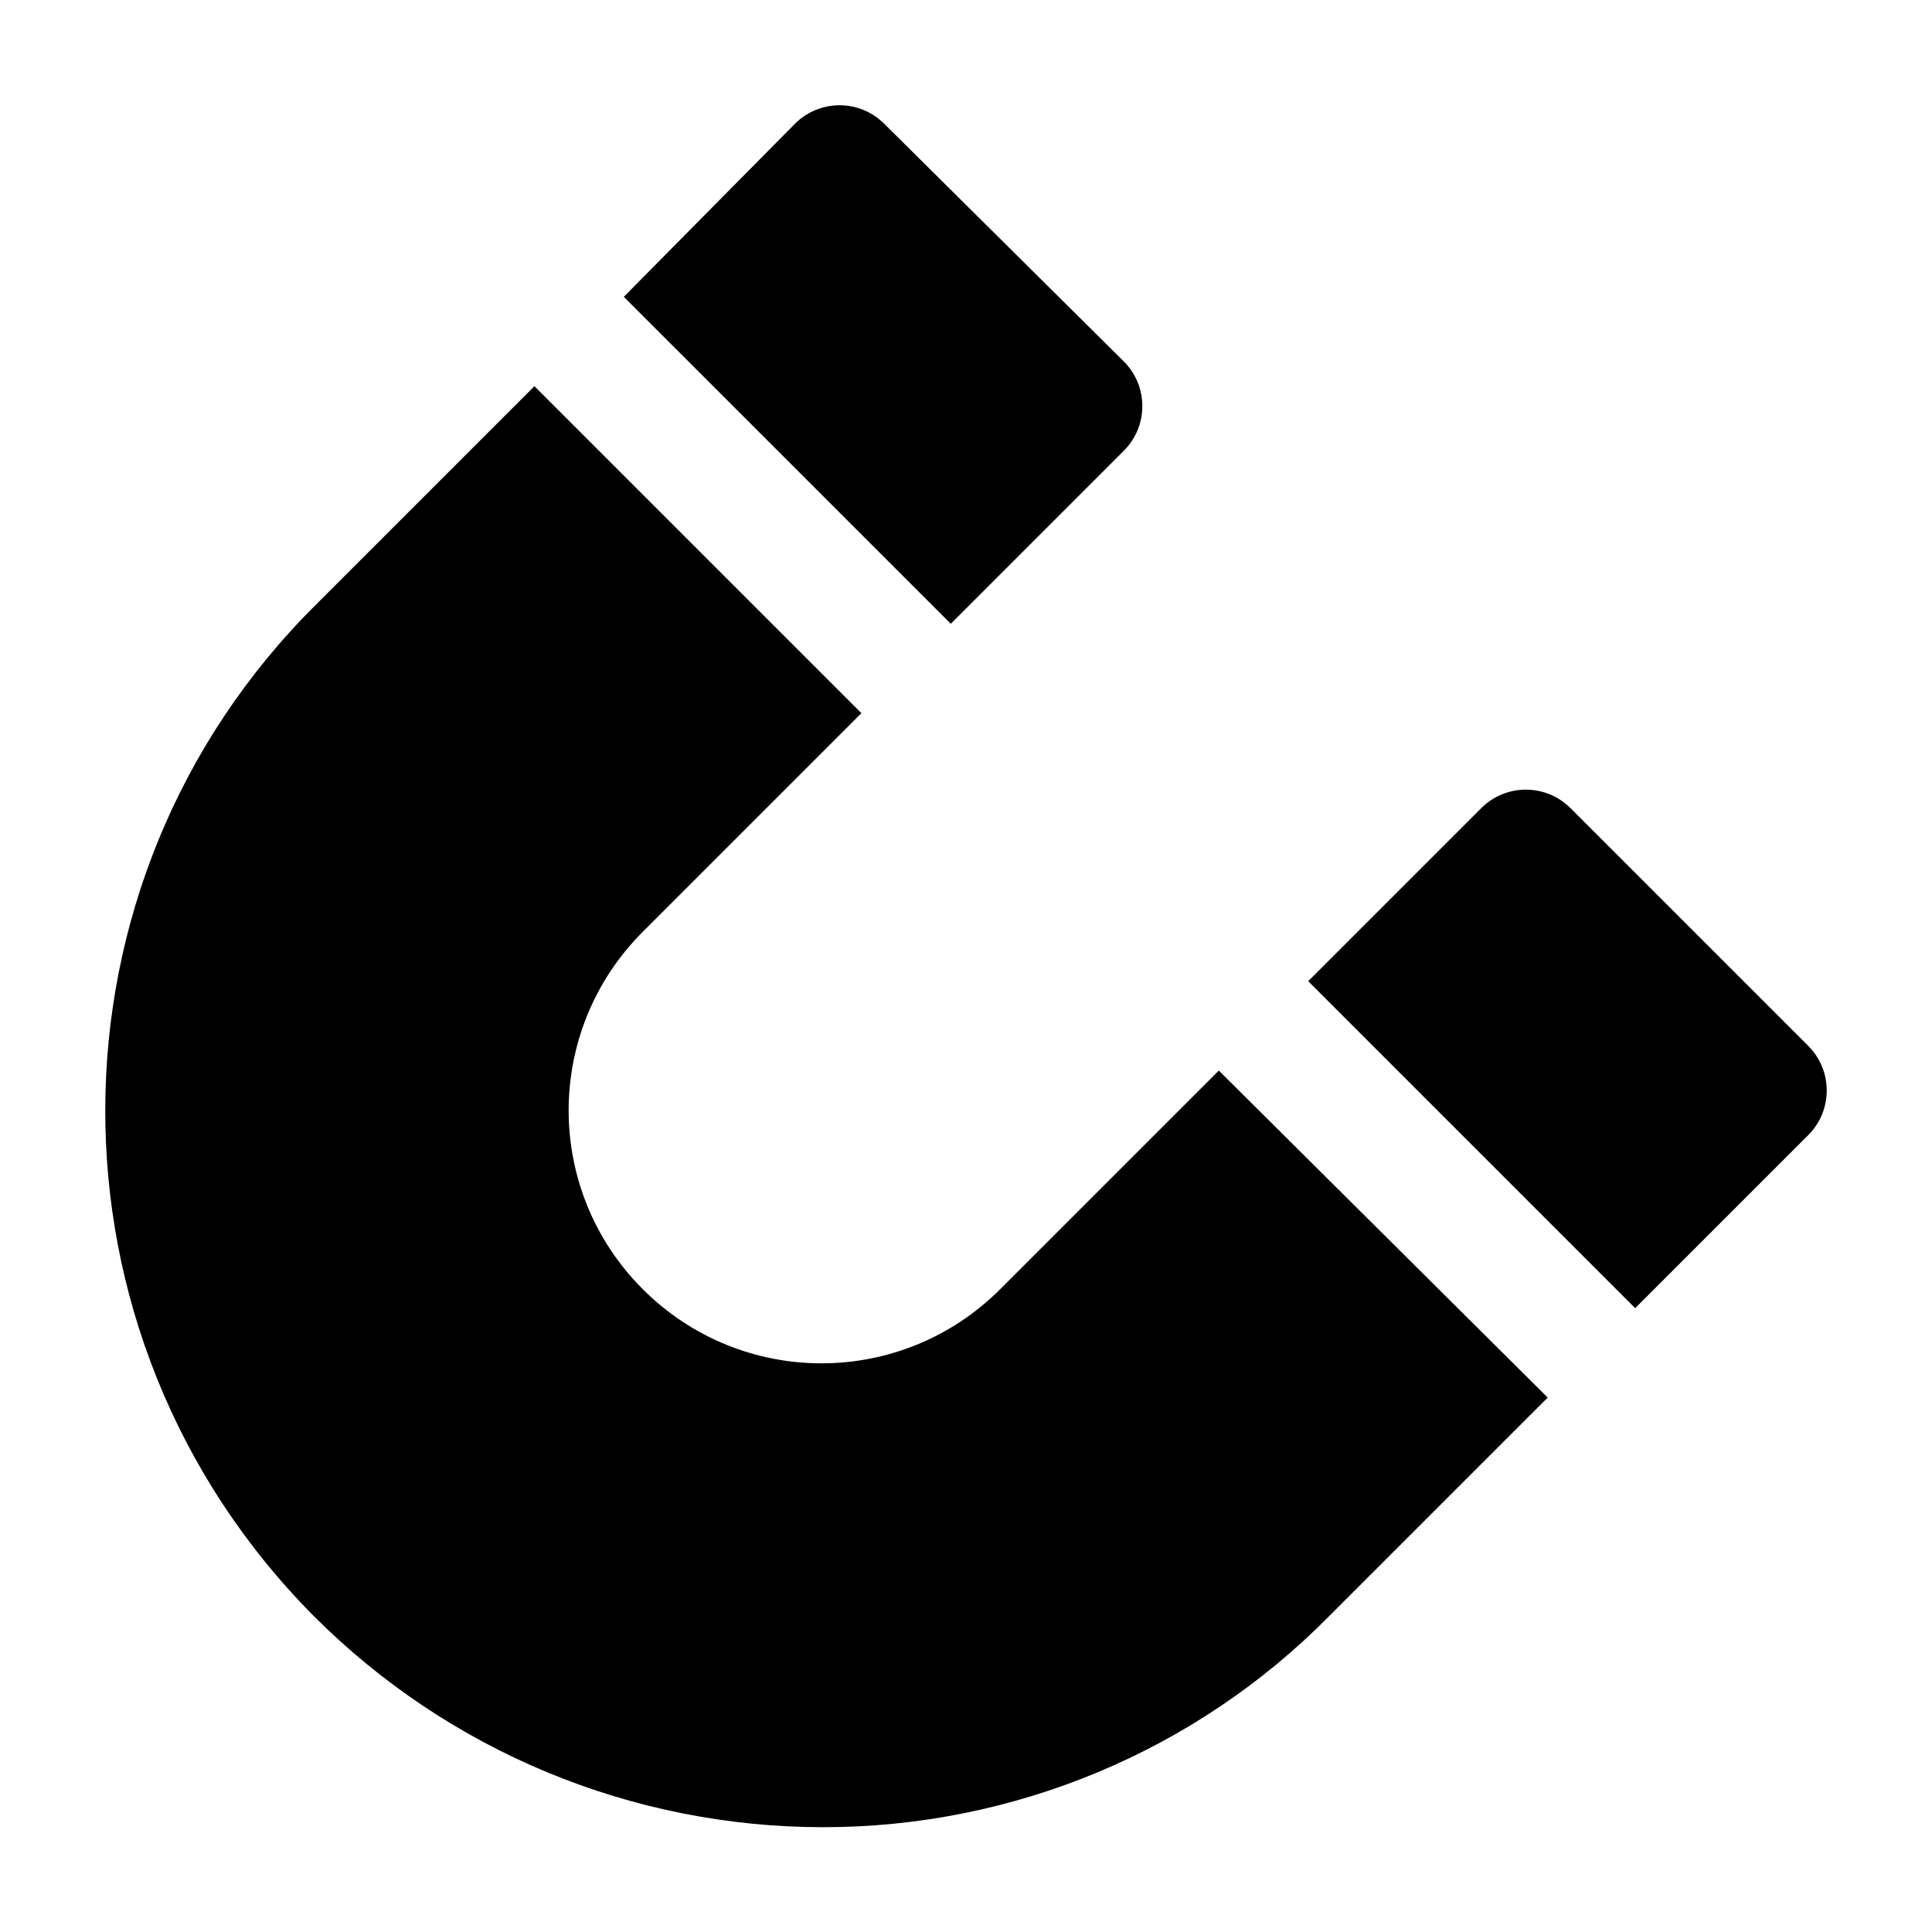
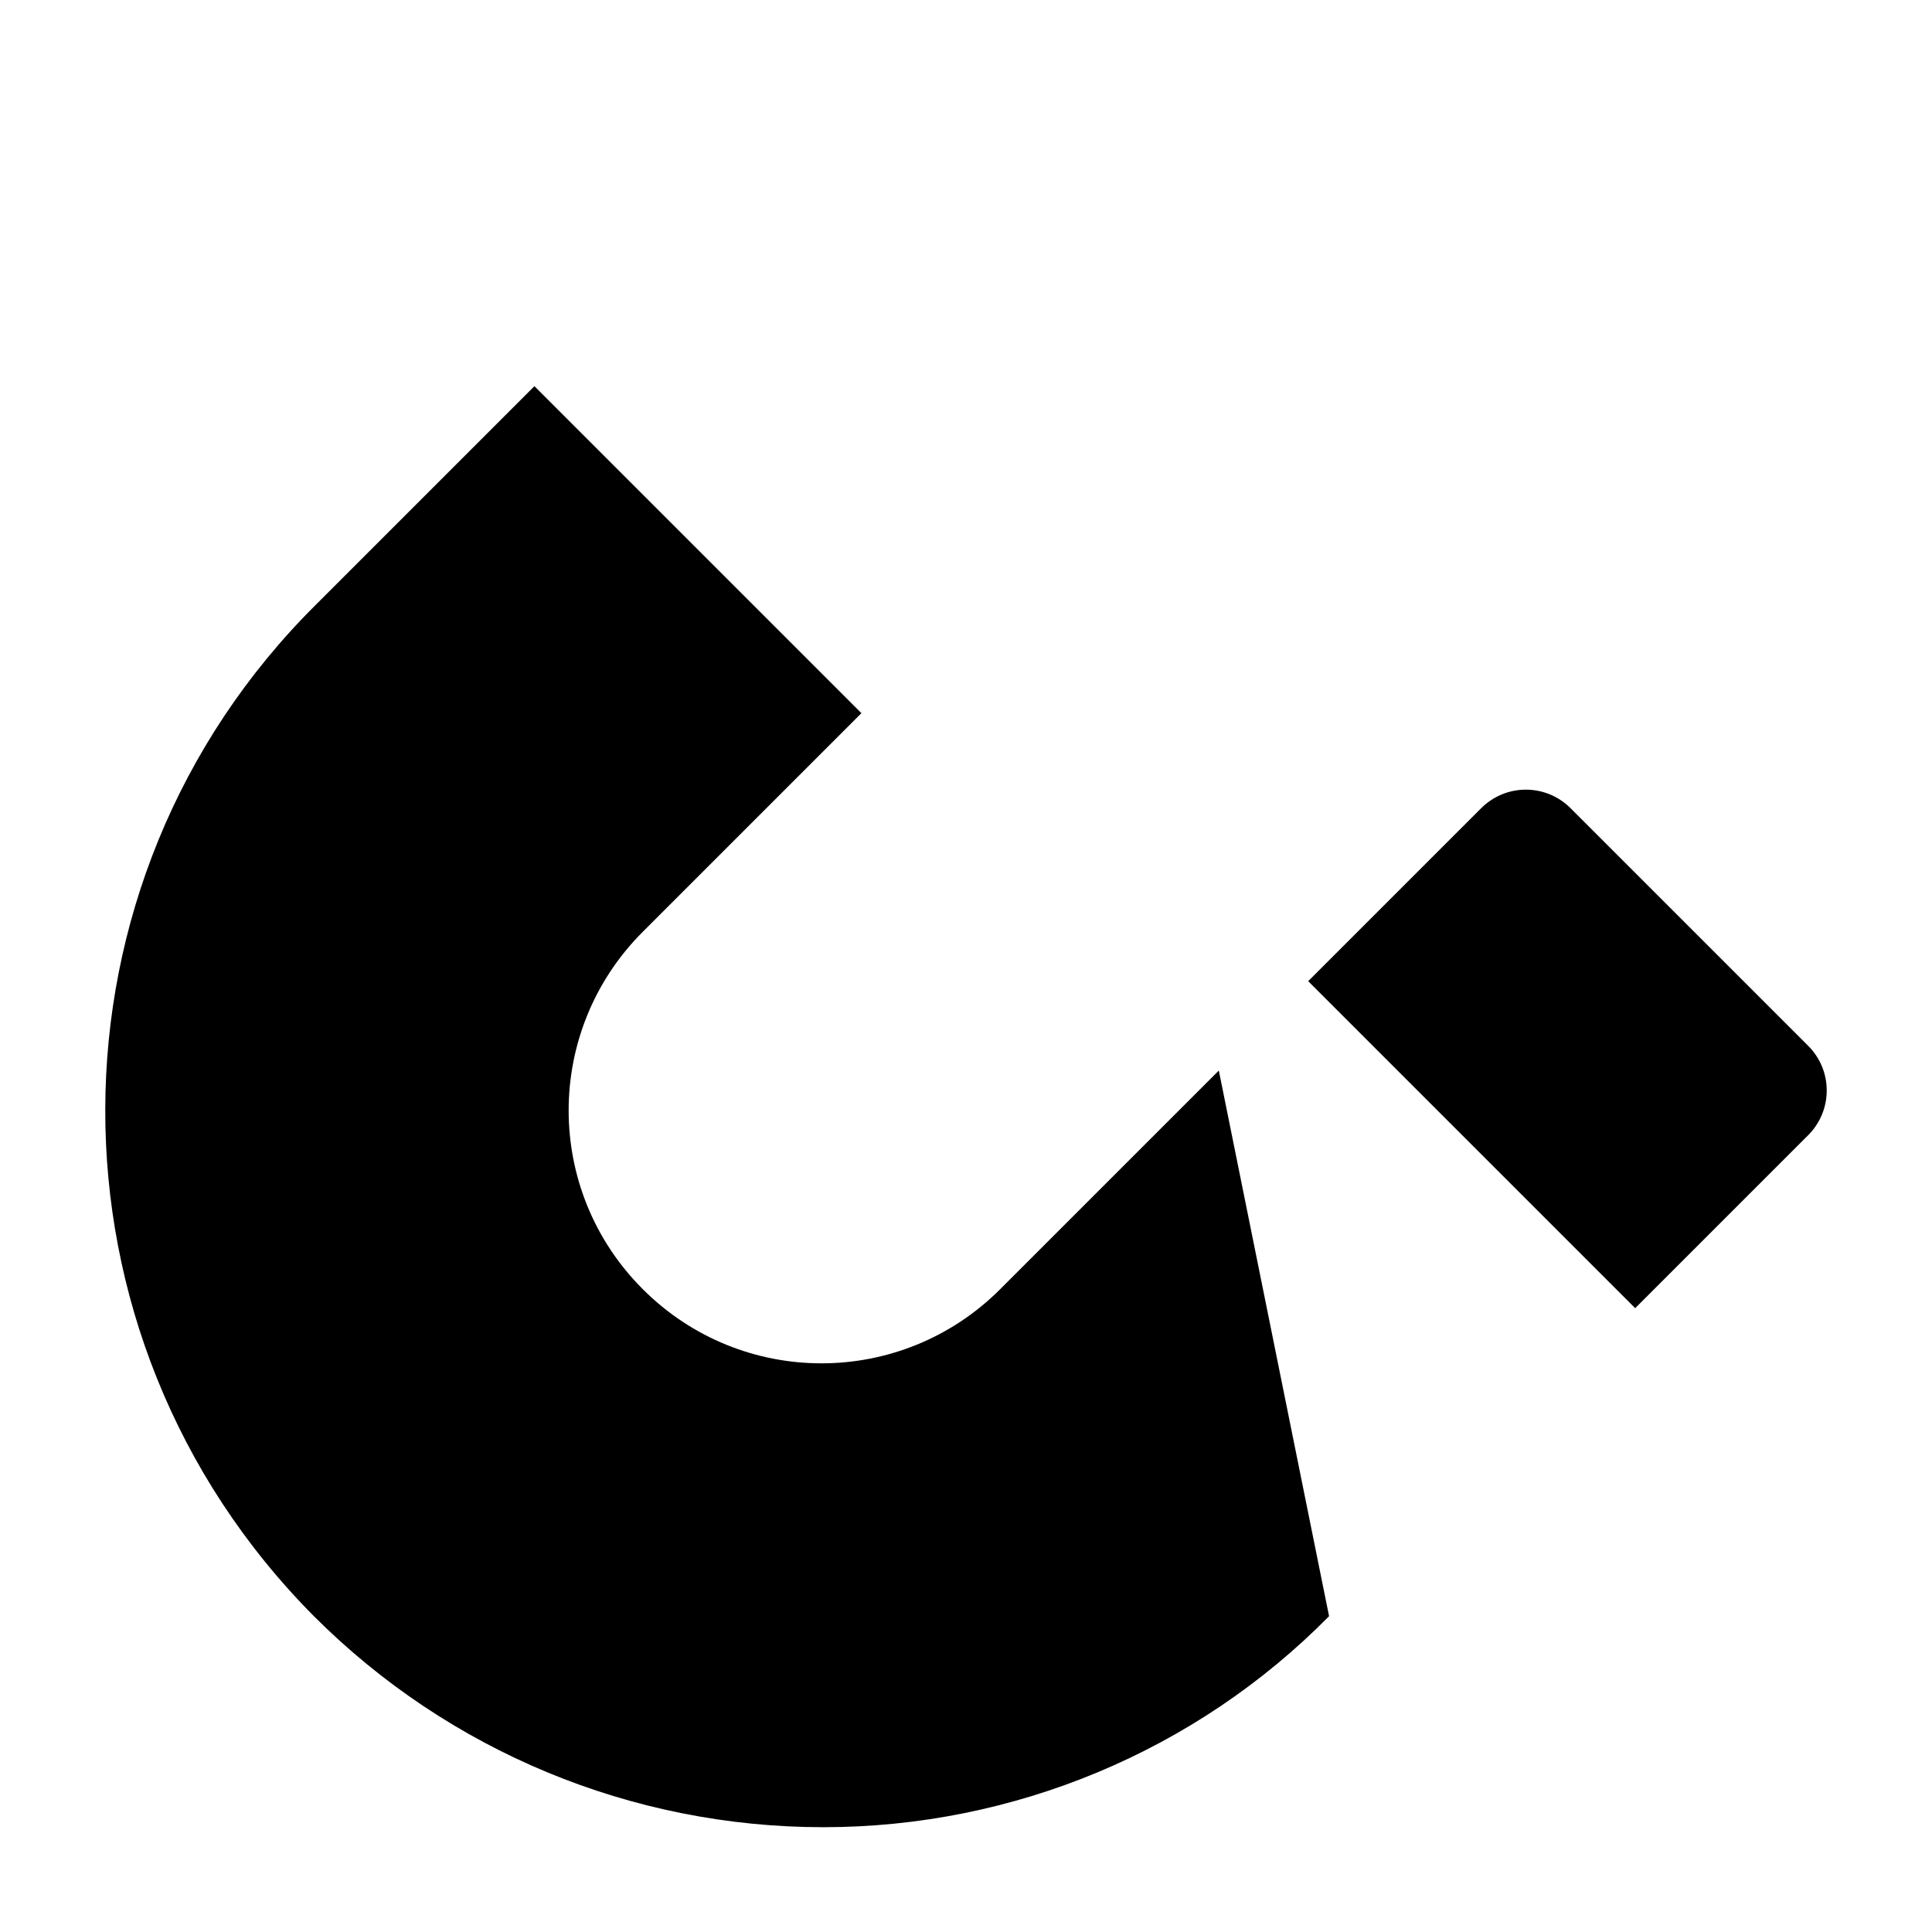
<svg xmlns="http://www.w3.org/2000/svg" fill="#000000" width="800px" height="800px" version="1.1" viewBox="144 144 512 512">
  <g>
-     <path d="m395.97 309.31 45.848-45.848c6.551-6.551 6.551-17.129 0-23.68l-63.48-62.973c-6.551-6.551-17.129-6.551-23.68 0l-45.344 45.848z" />
    <path d="m577.34 490.68 45.848-45.848c6.551-6.551 6.551-17.129 0-23.68l-62.977-62.973c-6.551-6.551-17.129-6.551-23.68 0l-45.848 45.844z" />
-     <path d="m467 427.71-57.938 57.938c-26.199 26.199-68.52 26.199-94.715 0-26.199-26.199-26.199-68.52 0-94.715l57.938-57.938-86.656-86.656-57.938 57.938c-74.059 73.559-74.562 193.46-0.504 268.03 35.77 35.77 84.137 55.922 135.02 55.922 50.383 0 98.746-20.152 134.01-55.922l57.938-57.938z" />
+     <path d="m467 427.71-57.938 57.938c-26.199 26.199-68.52 26.199-94.715 0-26.199-26.199-26.199-68.52 0-94.715l57.938-57.938-86.656-86.656-57.938 57.938c-74.059 73.559-74.562 193.46-0.504 268.03 35.77 35.77 84.137 55.922 135.02 55.922 50.383 0 98.746-20.152 134.01-55.922z" />
  </g>
</svg>